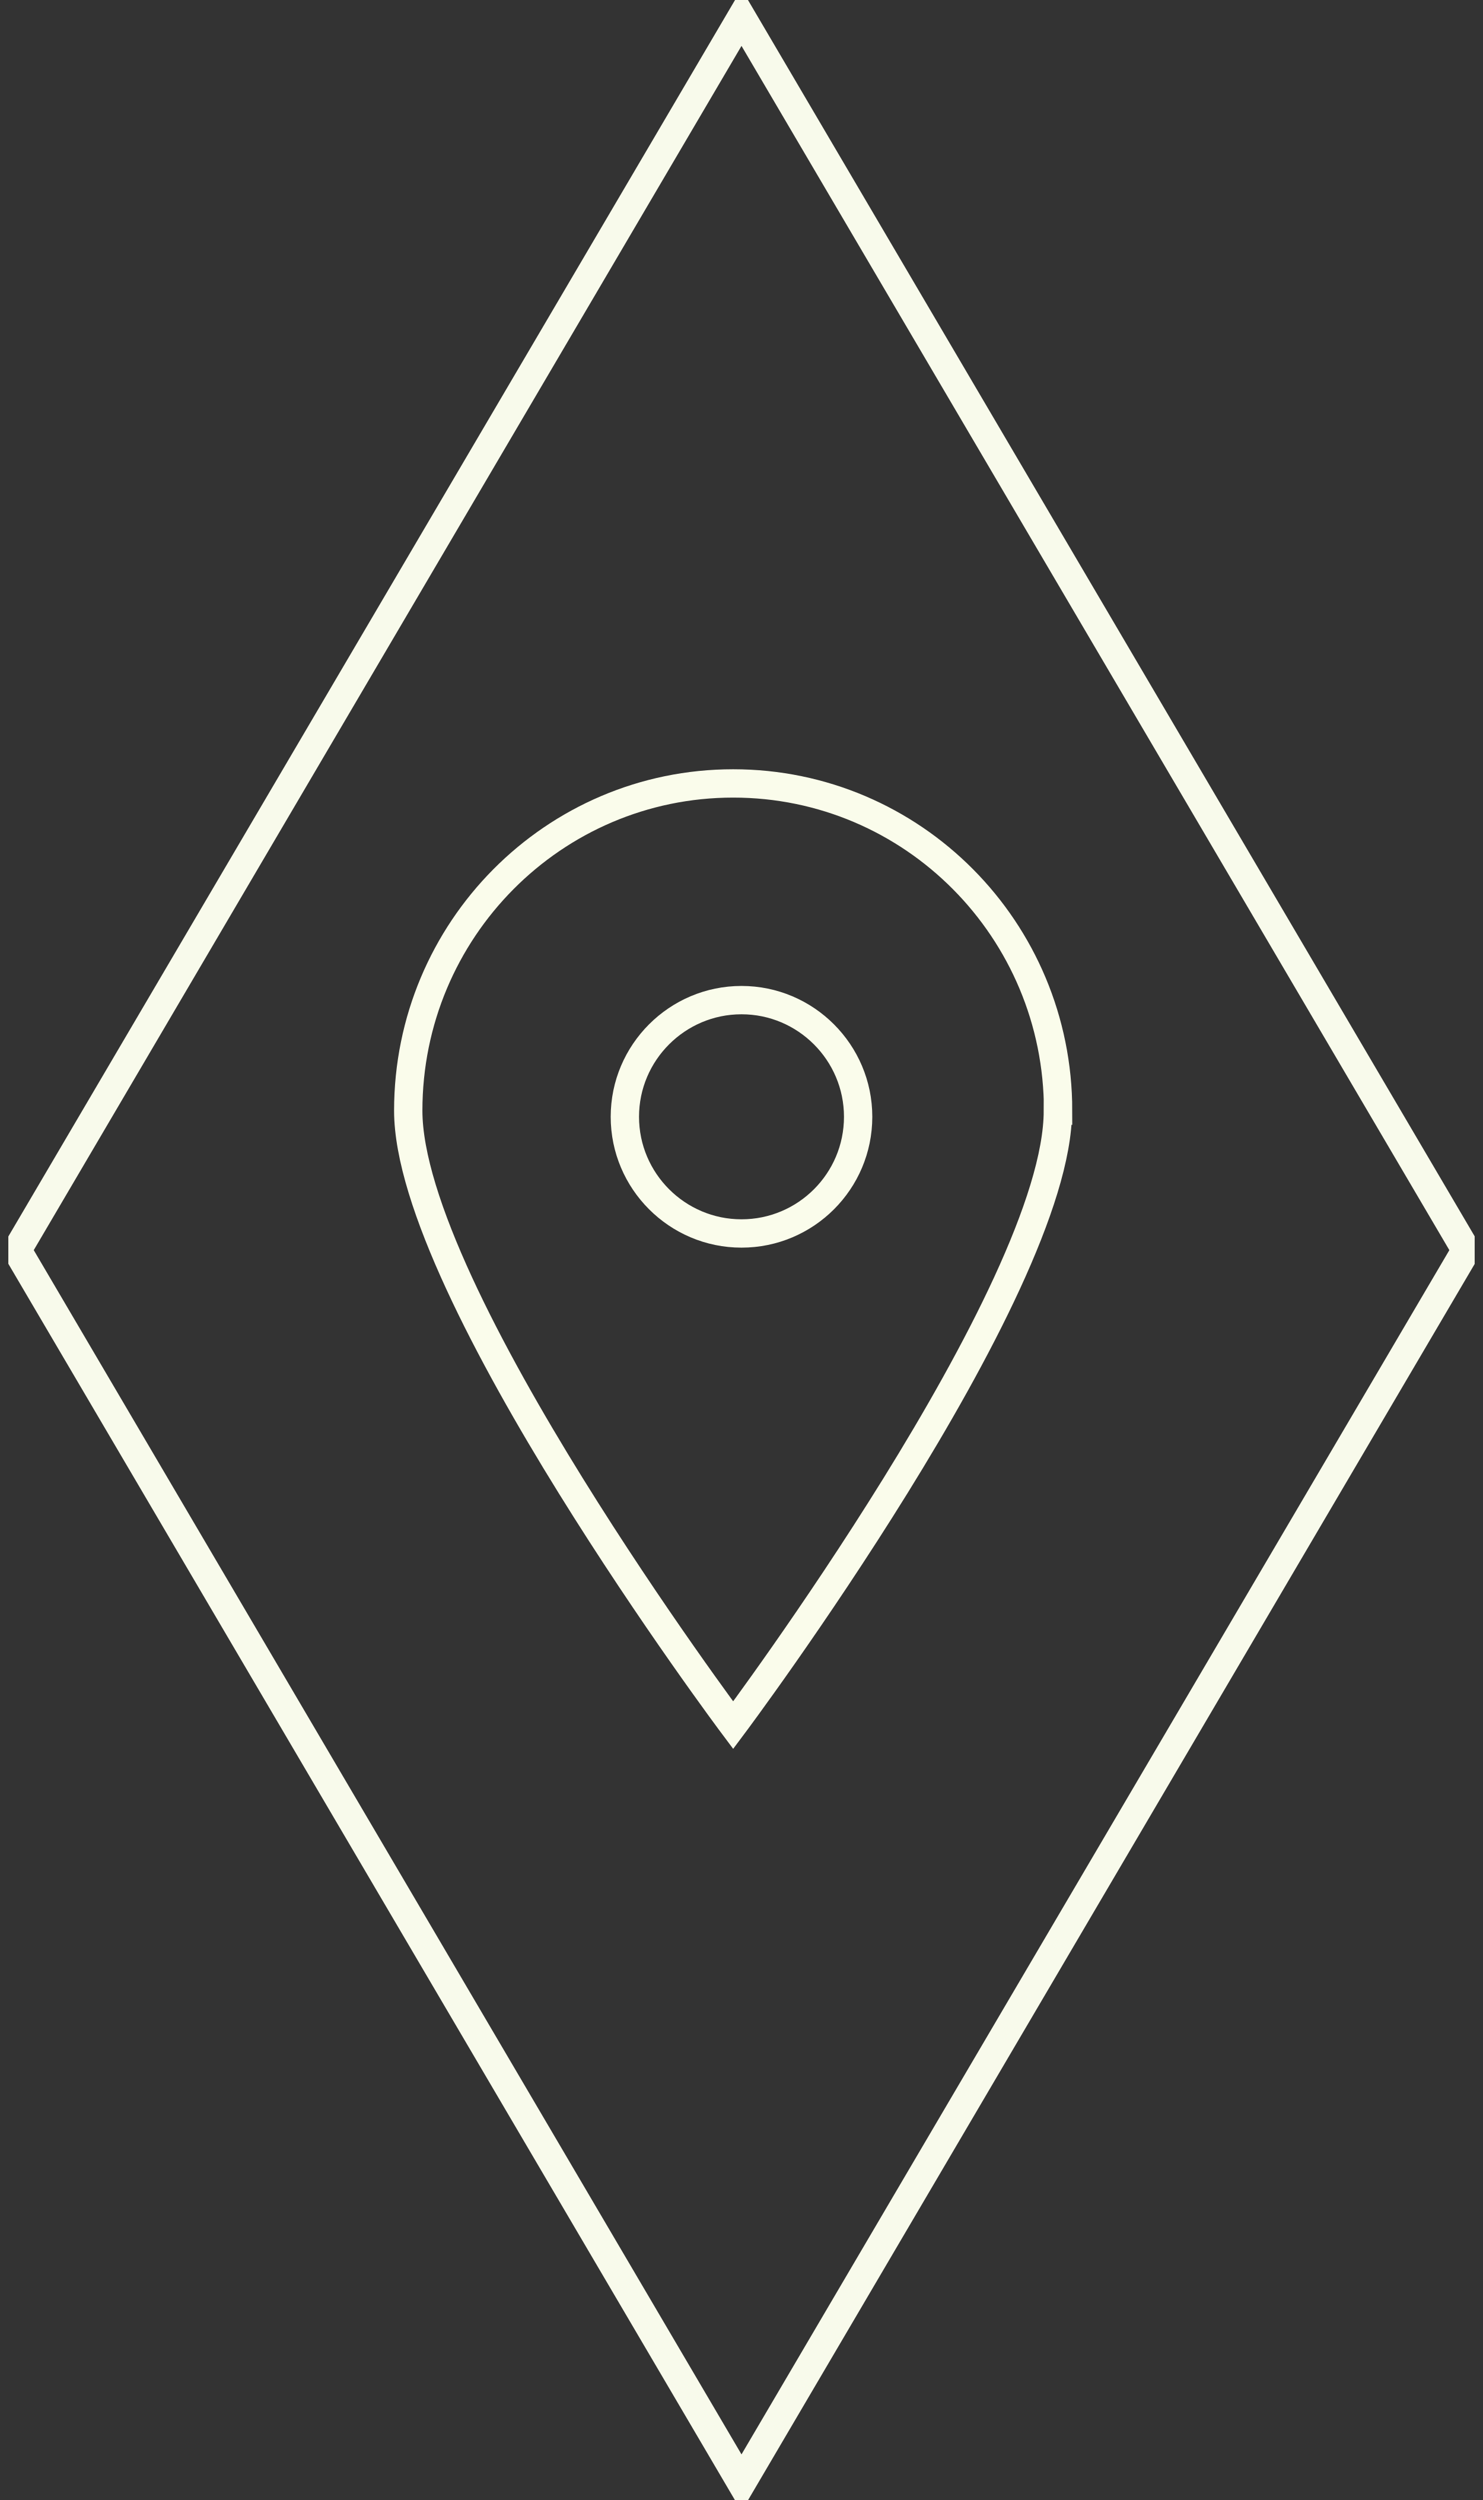
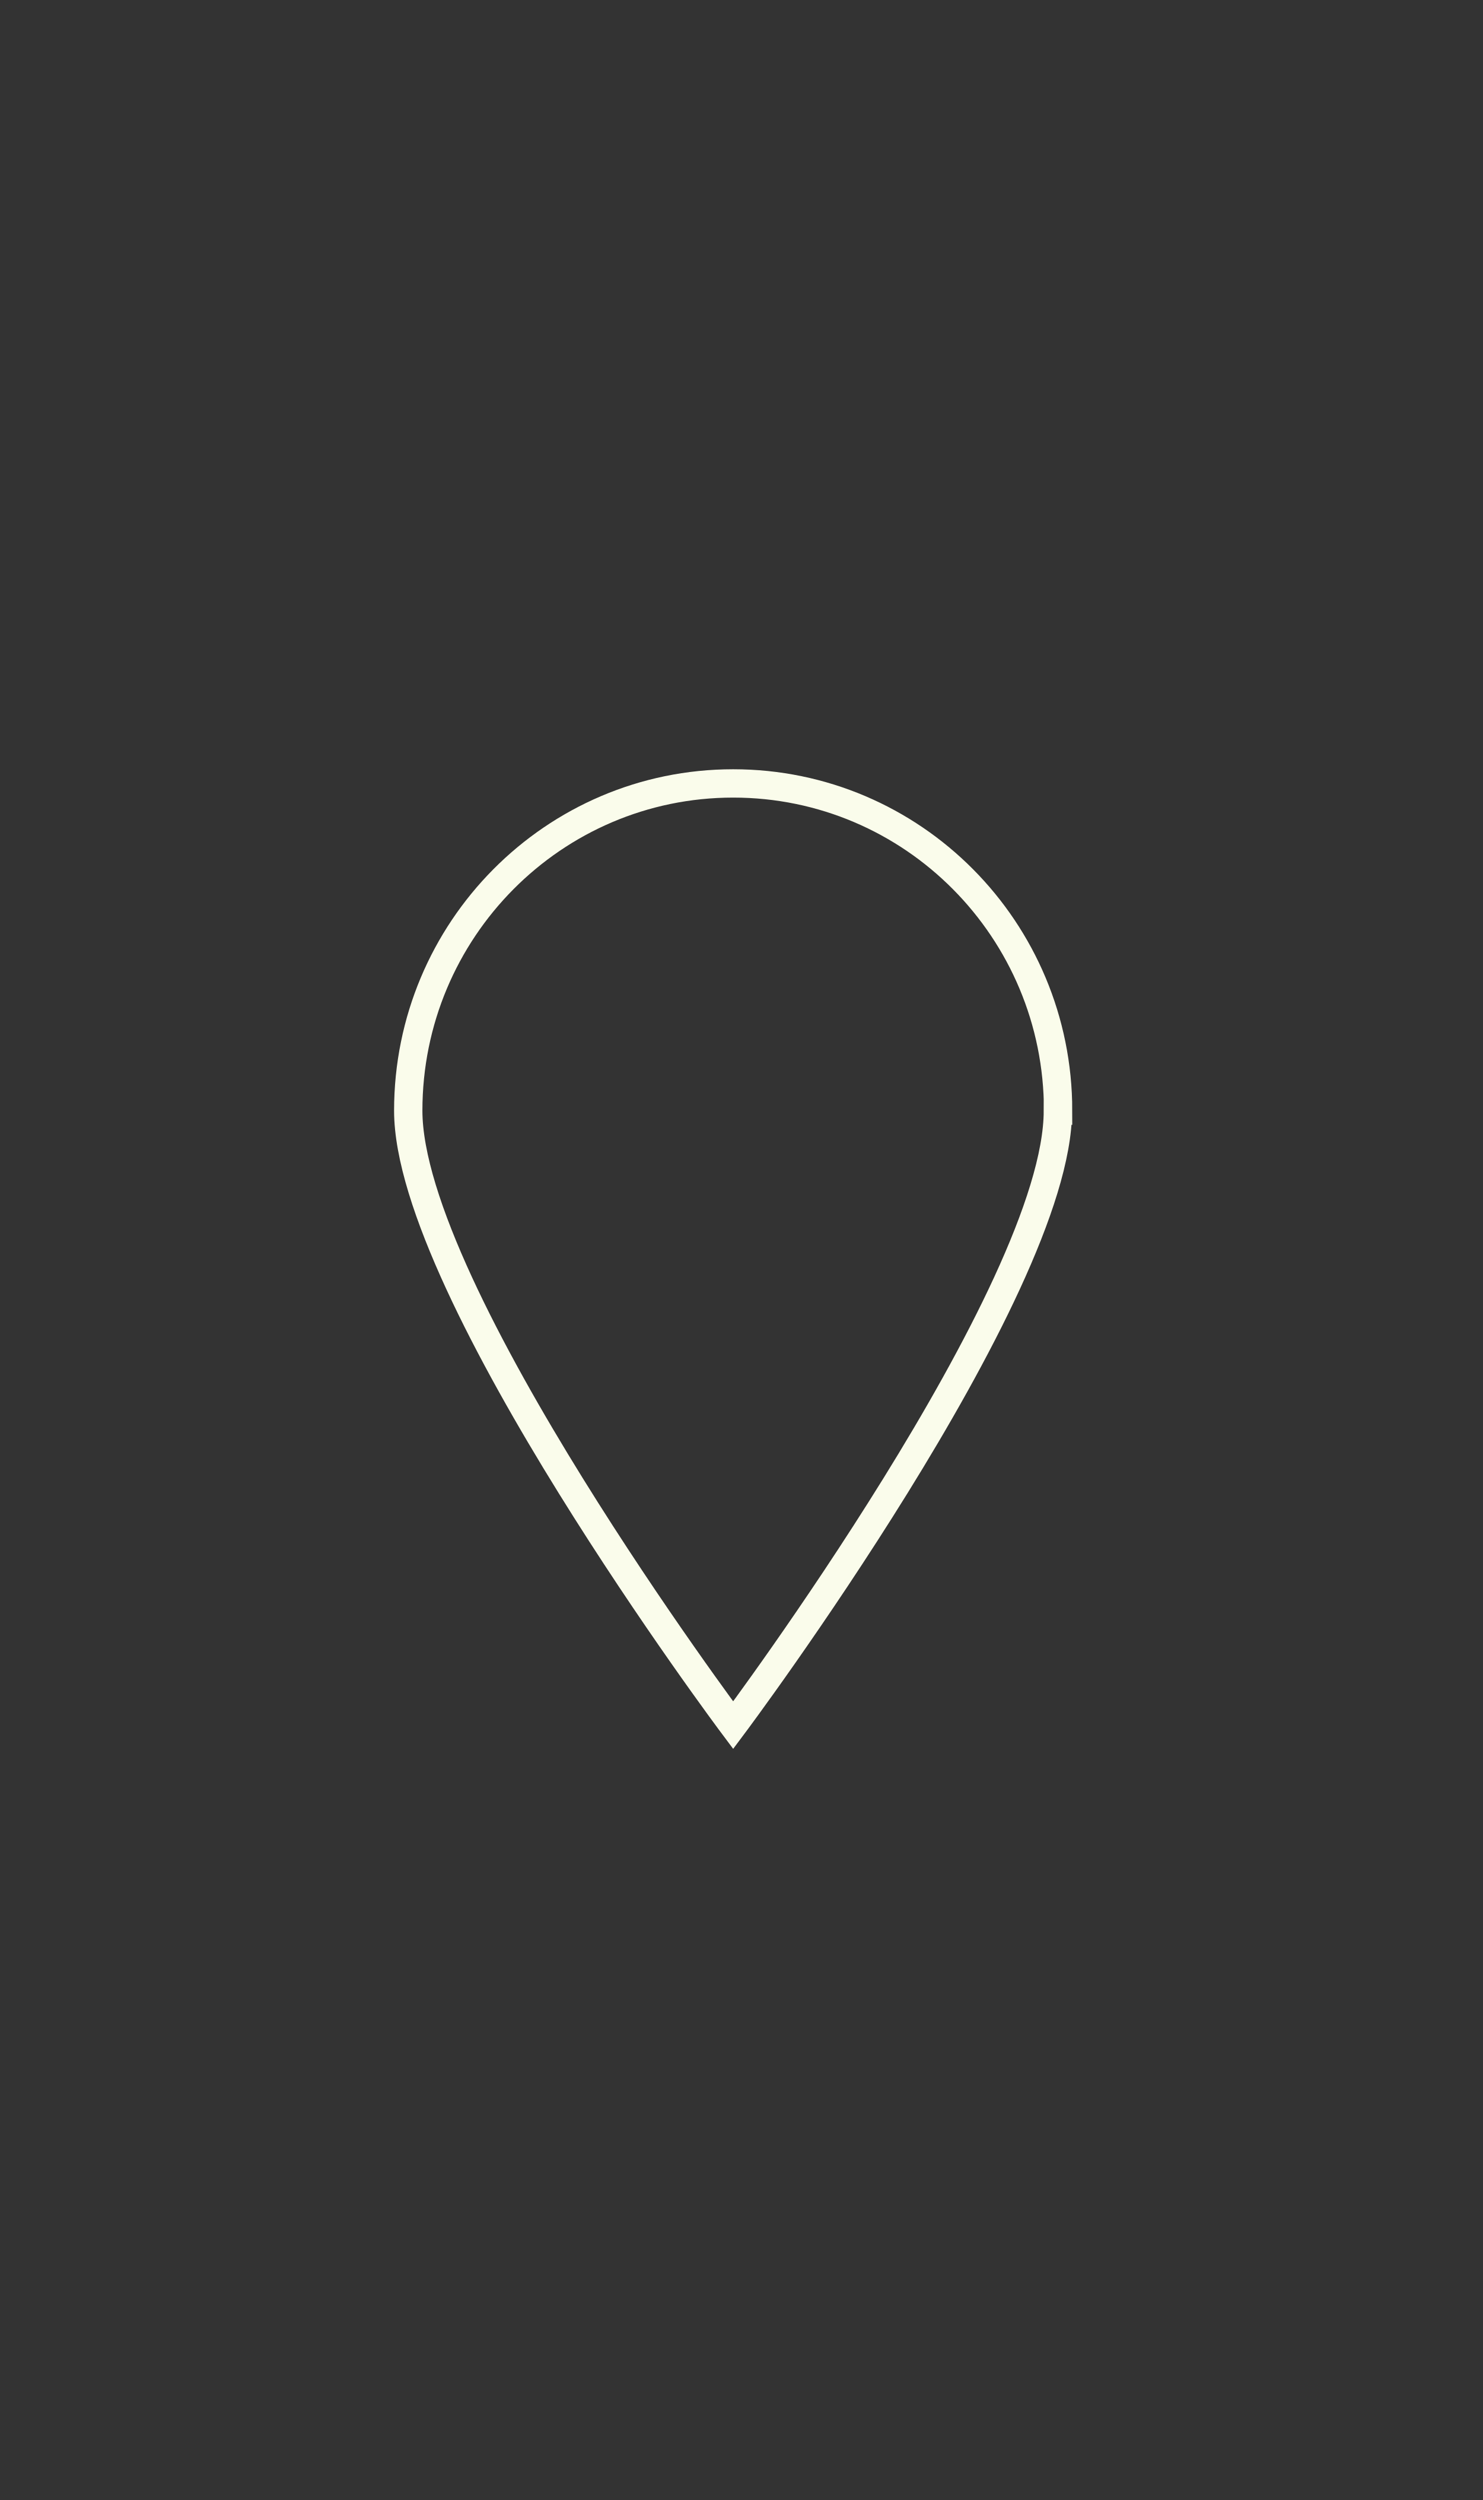
<svg xmlns="http://www.w3.org/2000/svg" width="89" height="150" viewBox="0 0 89 150" fill="none">
  <rect x="0" y="0" width="89" height="150" fill="#333333" stroke="none" />
  <g clip-path="url(#clip0_830_10784)">
-     <path d="M87.975 75.015L44.5 148.953L1.031 75.015V74.984L44.5 1.047L87.975 74.984V75.015Z" stroke="#F8FAEB" stroke-width="1.73" stroke-miterlimit="10" />
-     <path d="M51.5 67C51.5 70.871 48.358 74 44.5 74C40.642 74 37.5 70.858 37.5 67C37.5 63.142 40.642 60 44.5 60C48.358 60 51.5 63.142 51.5 67Z" stroke="#FAFCEB" stroke-width="1.7" stroke-miterlimit="10" />
    <path d="M63.487 66.63C63.487 77.467 44 103.5 44 103.5C44 103.5 24.5 77.467 24.5 66.63C24.5 55.794 33.222 47 44 47C54.778 47 63.5 55.781 63.5 66.63H63.487Z" stroke="#FAFCEB" stroke-width="1.7" stroke-miterlimit="10" />
  </g>
  <defs>
    <clipPath id="clip0_830_10784">
      <rect width="88" height="150" fill="white" transform="translate(0.5)" />
    </clipPath>
  </defs>
</svg>